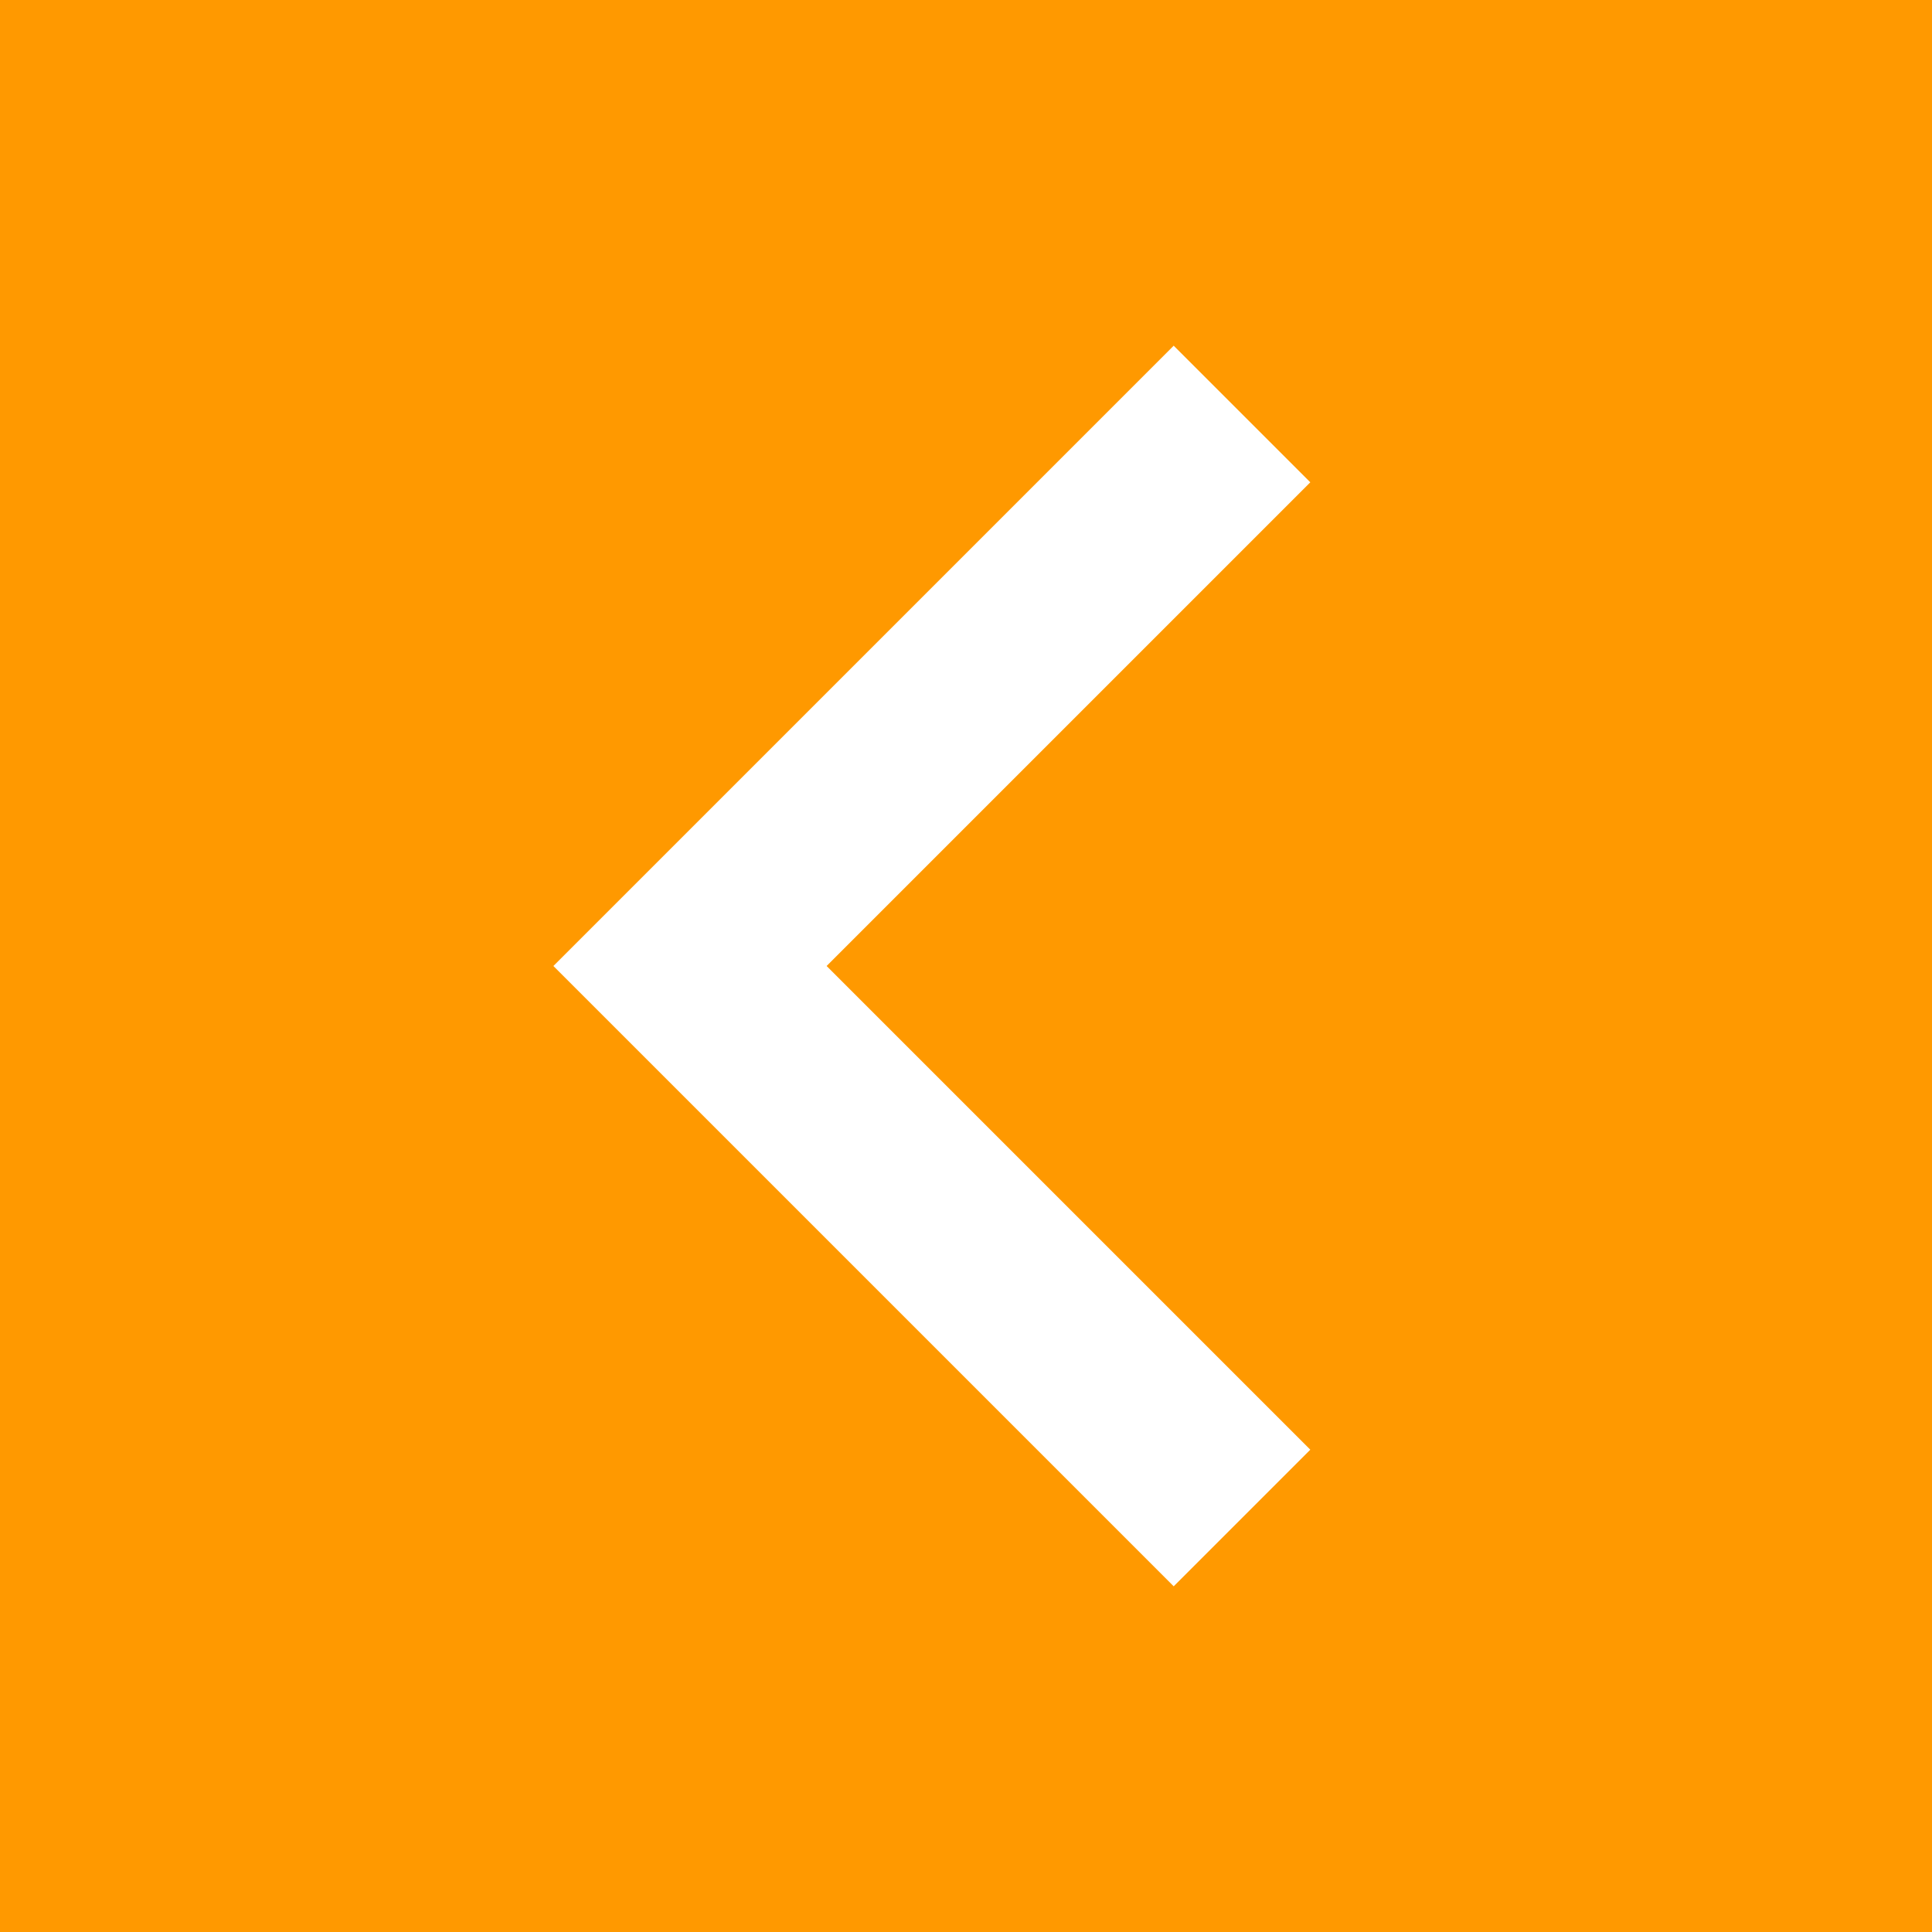
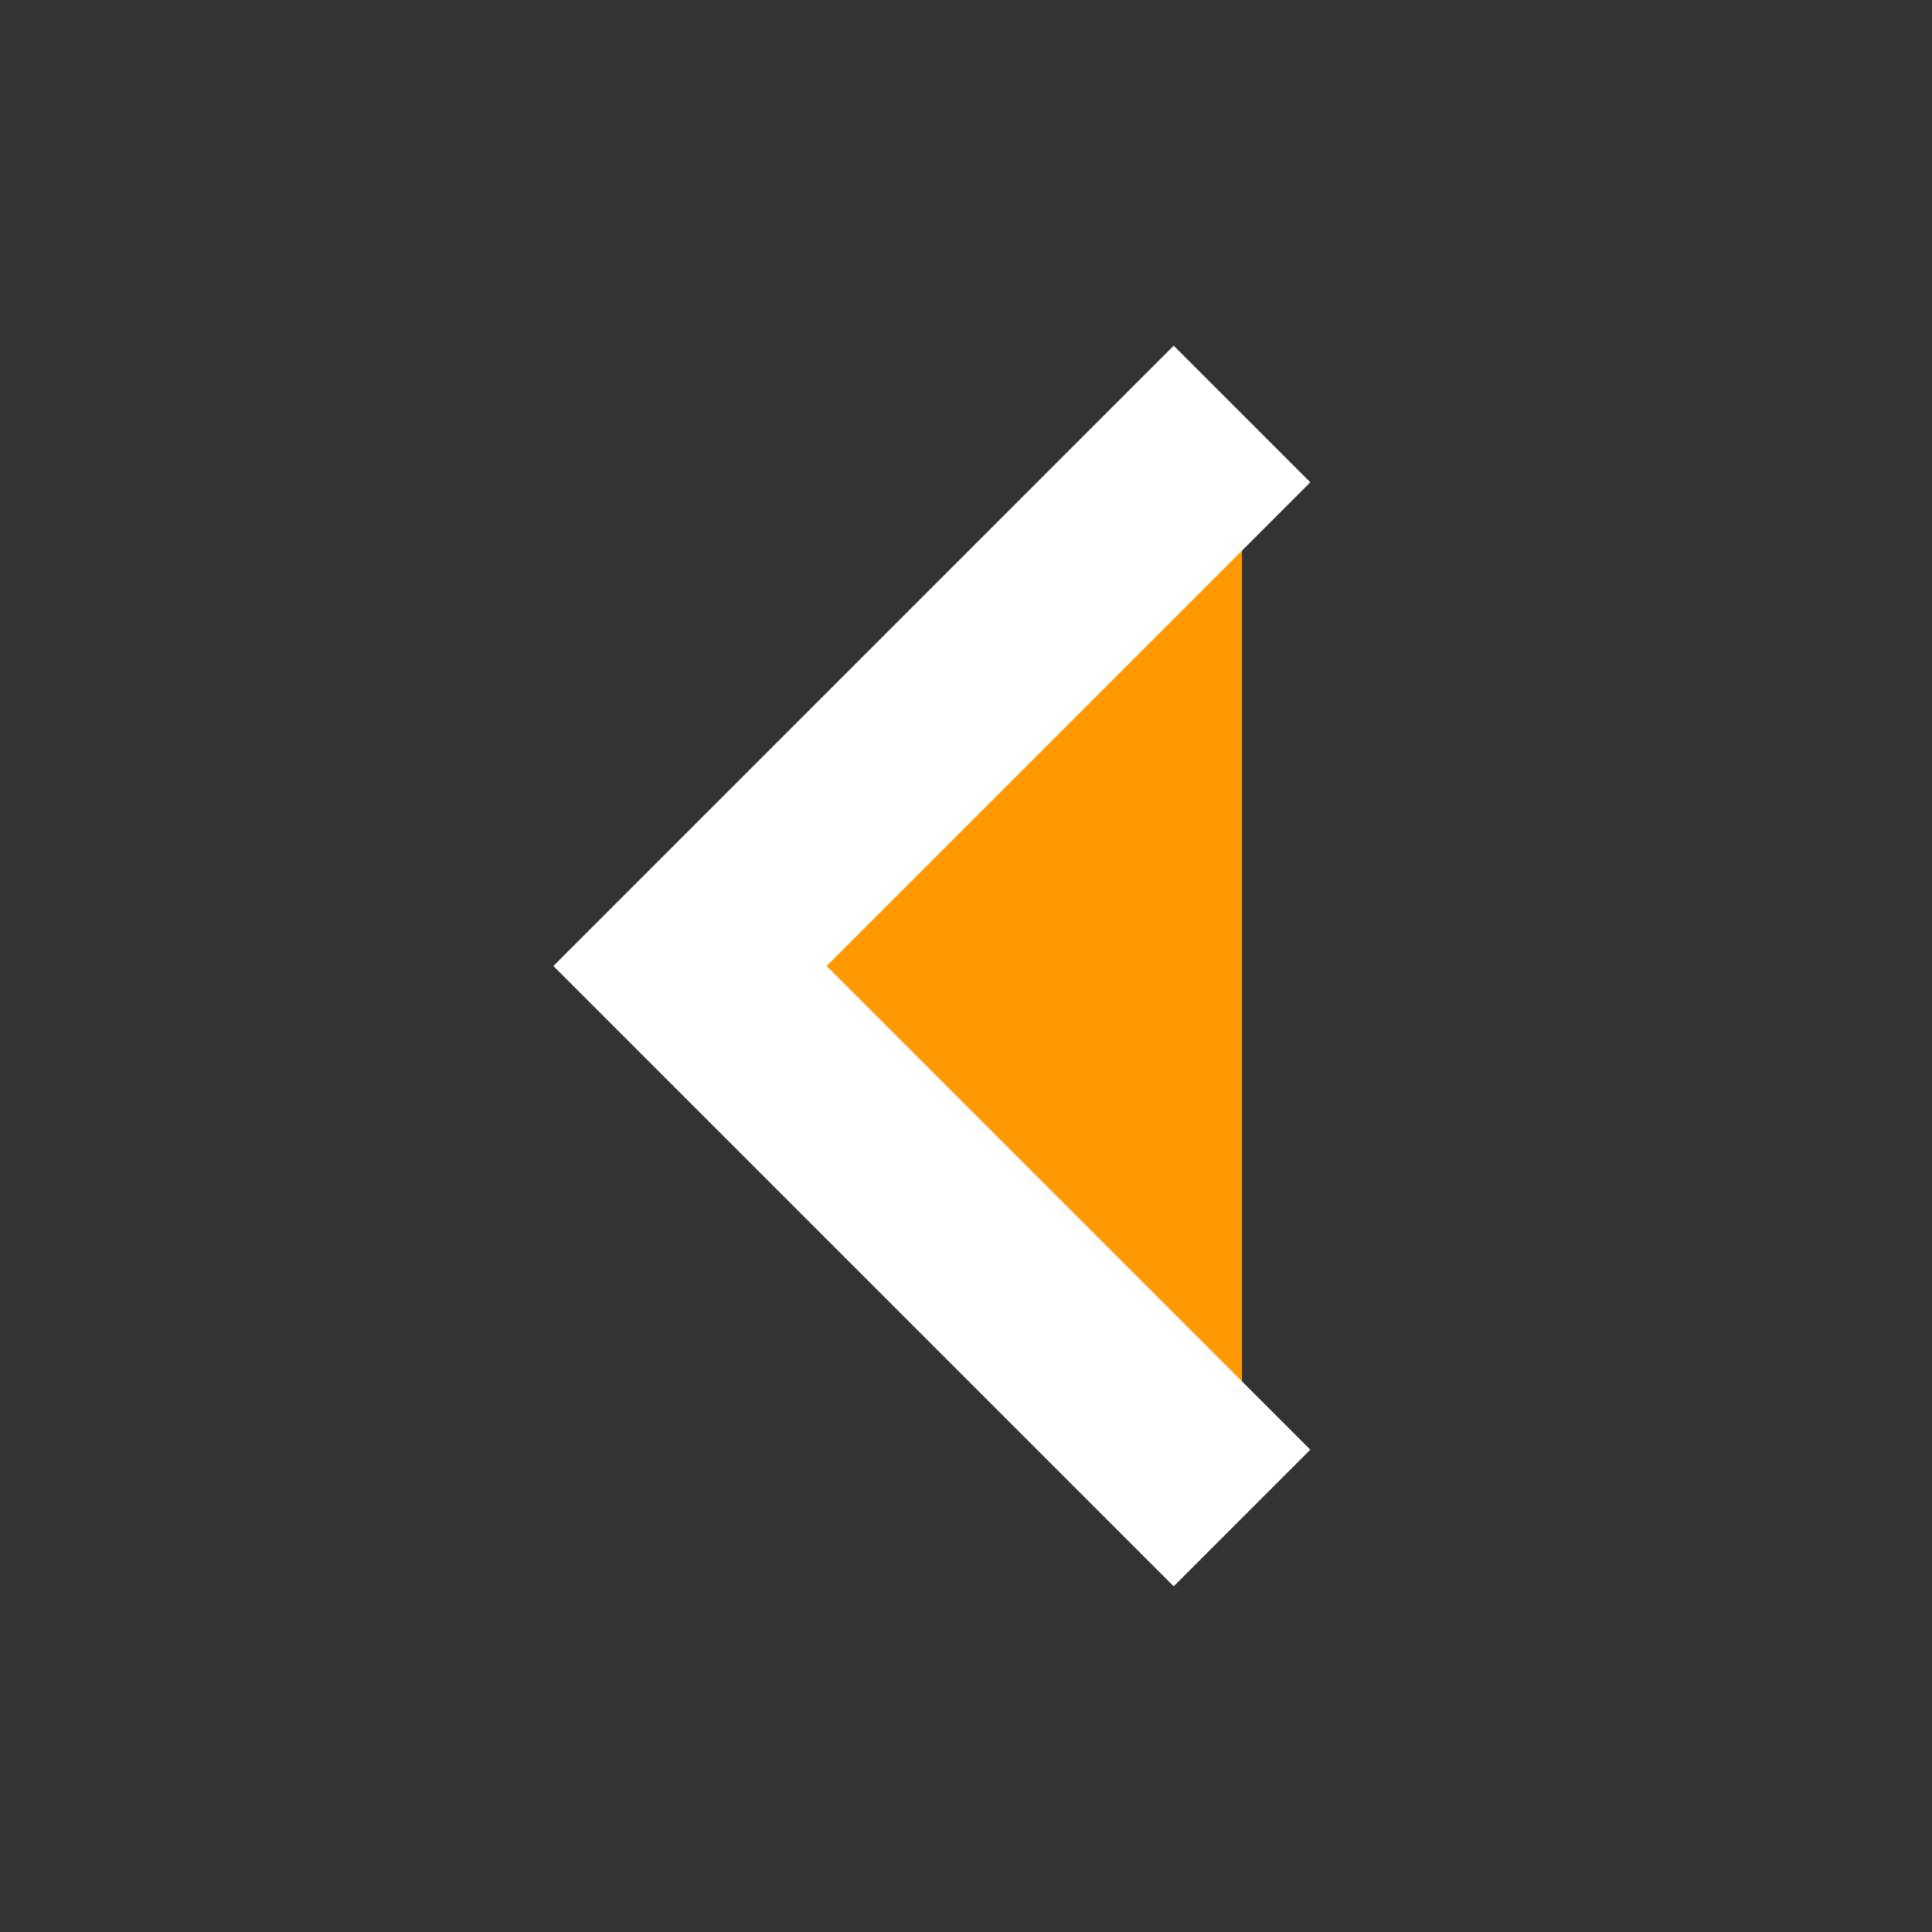
<svg xmlns="http://www.w3.org/2000/svg" xmlns:ns1="http://www.inkscape.org/namespaces/inkscape" xmlns:ns2="http://sodipodi.sourceforge.net/DTD/sodipodi-0.dtd" viewBox="-14158 -1248 35 35" id="svg2" version="1.1" ns1:version="0.91 r13725" ns2:docname="galeria_esq_laranja.svg">
  <rect x="-14158" y="-1248" width="35" height="35" fill="#333333" stroke="none" />
  <ns2:namedview pagecolor="#ffffff" bordercolor="#666666" borderopacity="1" objecttolerance="10" gridtolerance="10" guidetolerance="10" ns1:pageopacity="0" ns1:pageshadow="2" ns1:window-width="744" ns1:window-height="480" id="namedview11" showgrid="false" ns1:zoom="6.7428571" ns1:cx="17.5" ns1:cy="17.5" ns1:window-x="0" ns1:window-y="0" ns1:window-maximized="0" ns1:current-layer="svg2" />
  <defs id="defs4">
    <style id="style6">
      .cls-1 {
        fill: none;
        stroke: #fff;
        stroke-width: 3.5px;
      }
    </style>
  </defs>
  <g id="Group_193" data-name="Group 193" transform="translate(-15135 -1625)" style="fill:#ff9900;fill-opacity:1">
-     <path id="Path_149" data-name="Path 149" d="M0,0H35V35H0Z" transform="translate(1012 412) rotate(180)" style="fill:#ff9900;fill-opacity:1" />
    <path id="Path_141" data-name="Path 141" class="cls-1" d="M9498-4006.467l8.807,8.807,1.193,1.193,10-10" transform="translate(-3006.967 -9113.5) rotate(90)" style="fill:#ff9900;fill-opacity:1" />
  </g>
</svg>